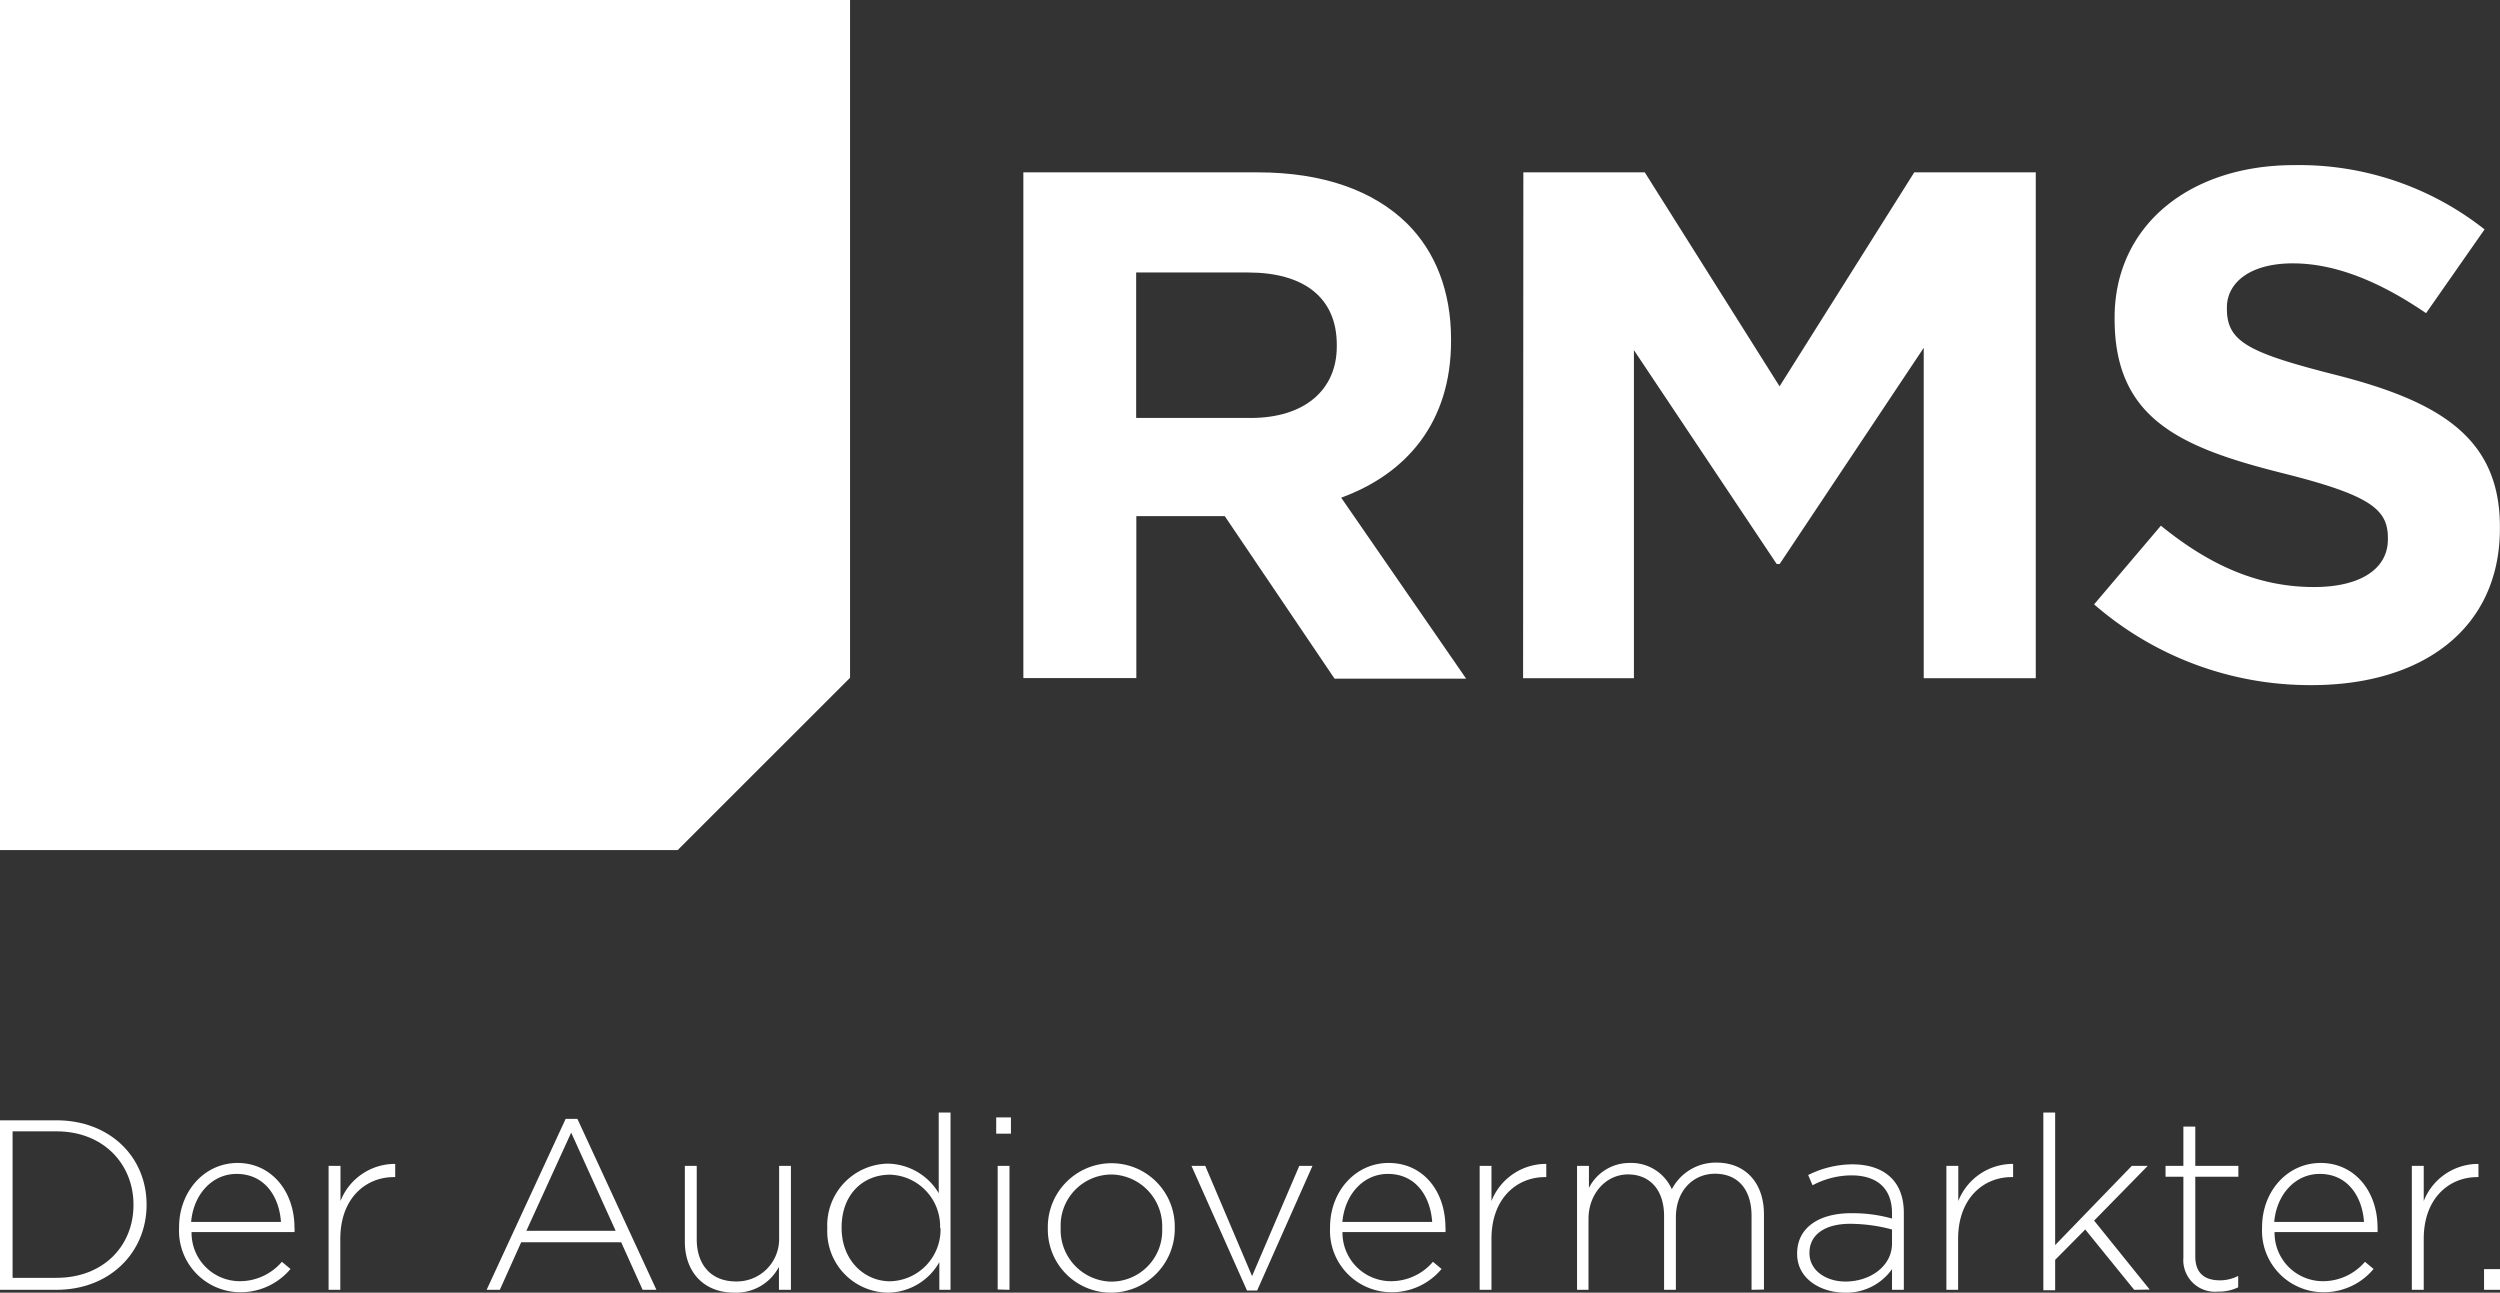
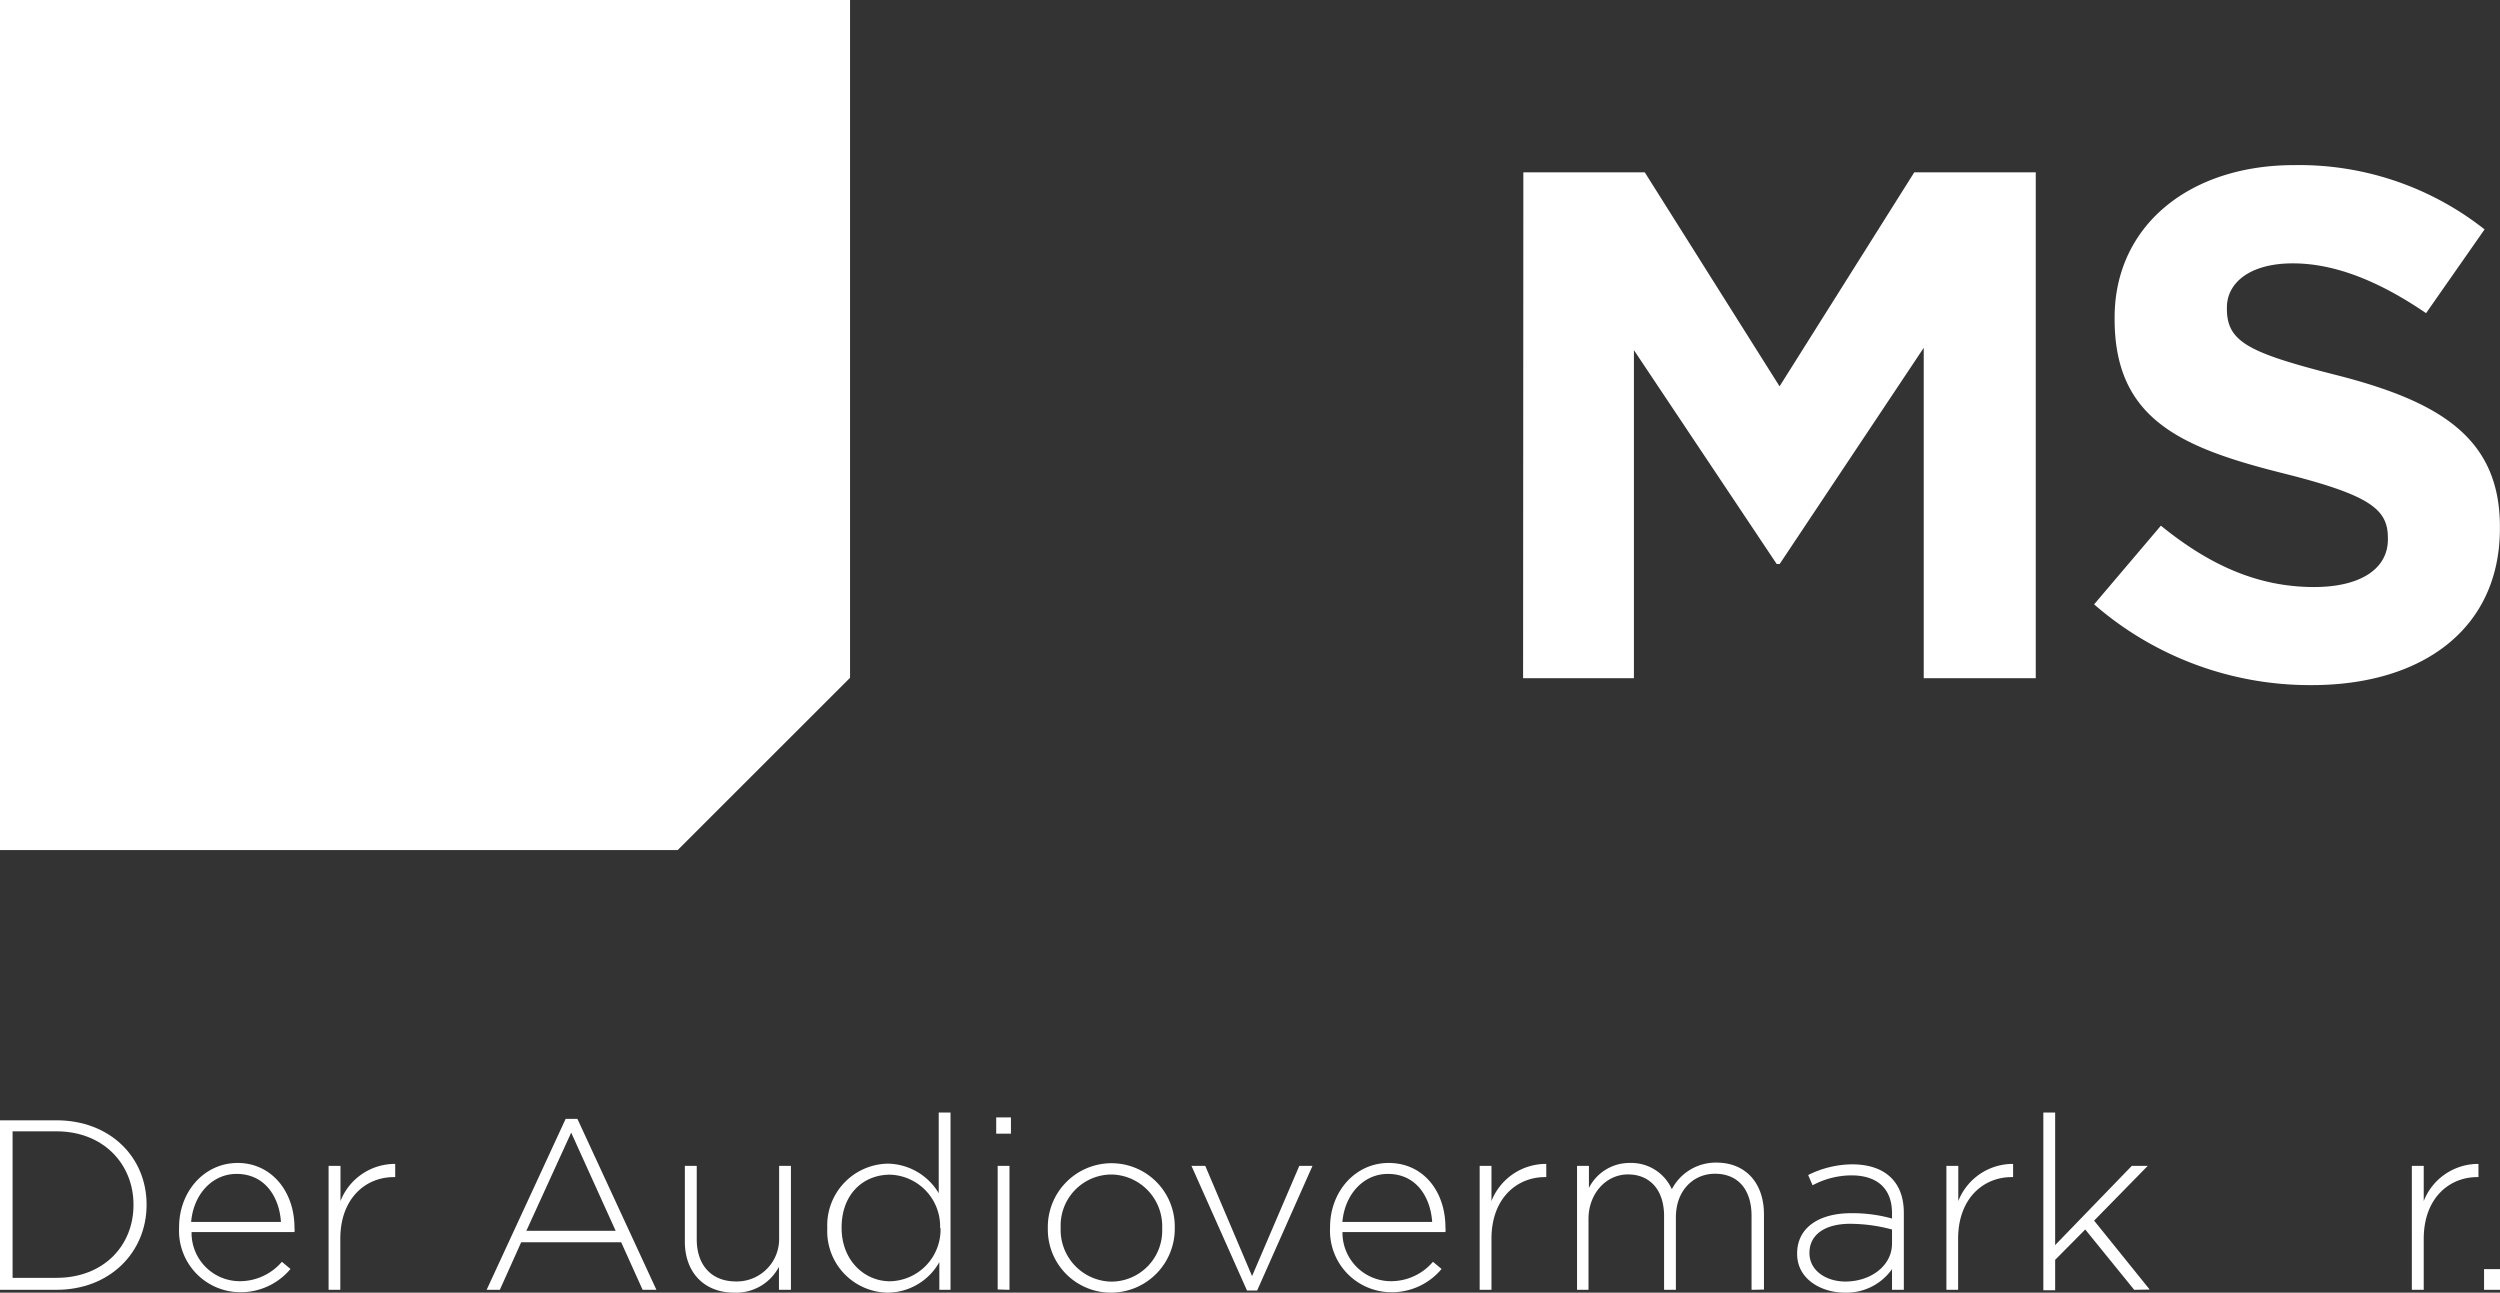
<svg xmlns="http://www.w3.org/2000/svg" id="rms" viewBox="0 0 290.1 150">
  <rect x="0" y="0" width="290.1" height="150" fill="#333333" stroke="none" />
  <defs>
    <style>.cls-1{fill:#fff;}</style>
  </defs>
  <title>rms</title>
  <polygon class="cls-1" points="0 0 0 98.64 78.64 98.64 98.64 78.65 98.64 0 0 0" />
-   <path class="cls-1" d="M118.75,20h27.19c7.56,0,13.43,2.1,17.33,5.93,3.3,3.27,5.11,7.88,5.11,13.42v.22c0,9.47-5.19,15.42-12.75,18.18l14.5,21H154.86L142.12,59.89H131.86V78.68H118.75Zm26.37,28.5c6.37,0,10-3.35,10-8.28V40c0-5.53-3.91-8.38-10.28-8.38h-13V48.5Z" />
  <path class="cls-1" d="M176.77,20h14.09L206.5,44.83,222.13,20h14.1V78.7h-13V40.36L206.51,65.45h-.34L189.6,40.63V78.7H176.74Z" />
  <path class="cls-1" d="M243,70.13,250.75,61c5.37,4.36,11,7.12,17.77,7.12,5.36,0,8.57-2.09,8.57-5.53v-.17c0-3.3-2-4.94-12-7.46-12-3-19.71-6.29-19.71-17.94v-.17c0-10.65,8.67-17.69,20.83-17.69a34.72,34.72,0,0,1,22.1,7.46l-6.79,9.72c-5.27-3.6-10.45-5.78-15.46-5.78s-7.65,2.27-7.65,5.12v.16c0,3.85,2.55,5.11,12.85,7.72,12,3.08,18.83,7.35,18.83,17.58v.17c0,11.66-9,18.19-21.84,18.19A38.15,38.15,0,0,1,243,70.13Z" />
  <path class="cls-1" d="M6.55,149.67H0V130H6.55c6.19,0,10.46,4.24,10.46,9.78v.05C17,145.33,12.74,149.67,6.55,149.67Zm8.94-9.89c0-4.67-3.46-8.5-8.94-8.5H1.46v17H6.55c5.48,0,8.94-3.74,8.94-8.44Z" />
  <path class="cls-1" d="M27.79,148.67a6.42,6.42,0,0,0,4.92-2.25l1,.83a7.54,7.54,0,0,1-5.93,2.7,7.13,7.13,0,0,1-7-7.46v-.08c0-4.14,2.92-7.46,6.8-7.46s6.59,3.26,6.59,7.51v0a2.18,2.18,0,0,1,0,.51H22.23A5.6,5.6,0,0,0,27.79,148.67Zm4.81-6.88c-.19-2.9-1.86-5.57-5.15-5.57-2.84,0-5,2.39-5.27,5.57Z" />
  <path class="cls-1" d="M45.71,136.59c-3.3,0-6.22,2.48-6.22,7.16v5.92H38.13V135.29h1.38v4.08a6.78,6.78,0,0,1,6.35-4.31v1.53Z" />
  <path class="cls-1" d="M74.57,149.67l-2.49-5.52H60.48L58,149.67H56.47l9.17-19.84H67l9.17,19.84Zm-8.29-18.24-5.2,11.39H71.44Z" />
  <path class="cls-1" d="M90.39,149.67V147a5.61,5.61,0,0,1-5.18,3c-3.63,0-5.74-2.49-5.74-5.9v-8.81h1.38v8.52c0,2.95,1.66,4.89,4.56,4.89a4.91,4.91,0,0,0,5-4.86v-8.55h1.37v14.38Z" />
  <path class="cls-1" d="M109,149.67v-3.21A6.94,6.94,0,0,1,103,150a7.12,7.12,0,0,1-7-7.46v0a7.16,7.16,0,0,1,7-7.51,7,7,0,0,1,5.93,3.43V129.1h1.37v20.57Zm.09-7.2a6,6,0,0,0-5.81-6.16h0c-3.12,0-5.62,2.27-5.62,6.12v.06c0,3.77,2.64,6.19,5.62,6.19a6,6,0,0,0,5.86-6.15Z" />
  <path class="cls-1" d="M115.6,131.55v-1.89h1.71v1.89Zm.17,18.08V135.29h1.37v14.38Z" />
  <path class="cls-1" d="M128.93,150a7.32,7.32,0,0,1-7.34-7.32h0v-.19a7.4,7.4,0,0,1,7.29-7.51h.1a7.34,7.34,0,0,1,7.34,7.32h0v.2A7.41,7.41,0,0,1,129,150h-.08Zm5.93-7.5a6,6,0,0,0-5.81-6.21h-.12a5.92,5.92,0,0,0-5.85,6.16v.06a6,6,0,0,0,5.81,6.21H129a5.92,5.92,0,0,0,5.86-6.16Z" />
  <path class="cls-1" d="M145.88,149.75H144.7l-6.44-14.46h1.6l5.43,12.79,5.48-12.79h1.53Z" />
  <path class="cls-1" d="M161.37,148.67a6.39,6.39,0,0,0,4.91-2.25l1,.83a7.51,7.51,0,0,1-5.94,2.7,7.13,7.13,0,0,1-7-7.46v-.08c0-4.14,2.92-7.46,6.8-7.46,4,0,6.59,3.26,6.59,7.51v0a2.18,2.18,0,0,1,0,.51H155.78A5.63,5.63,0,0,0,161.37,148.67Zm4.82-6.88c-.2-2.9-1.85-5.57-5.14-5.57-2.85,0-5,2.39-5.28,5.57Z" />
  <path class="cls-1" d="M179.29,136.59c-3.3,0-6.22,2.48-6.22,7.16v5.92H171.7V135.29h1.37v4.08a6.79,6.79,0,0,1,6.36-4.31v1.53Z" />
  <path class="cls-1" d="M203.25,149.67V141.1c0-3.1-1.6-4.9-4.25-4.9-2.42,0-4.53,1.86-4.53,5.07v8.4H193.1V141.1c0-3-1.63-4.82-4.19-4.82s-4.58,2.25-4.58,5.15v8.24H183V135.29h1.38v2.56a5.26,5.26,0,0,1,4.78-2.9A5.14,5.14,0,0,1,194,138a5.74,5.74,0,0,1,5.18-3.09c3.4,0,5.51,2.39,5.51,6v8.73Z" />
  <path class="cls-1" d="M219.55,149.67v-2.4a6.48,6.48,0,0,1-5.47,2.73c-2.68,0-5.54-1.52-5.54-4.5v-.05c0-3,2.55-4.67,6.26-4.67a16.89,16.89,0,0,1,4.75.62v-.62c0-2.9-1.76-4.39-4.72-4.39a9.67,9.67,0,0,0-4.5,1.15l-.51-1.19a11.59,11.59,0,0,1,5.1-1.24c3.68,0,6,1.91,6,5.62v8.94Zm0-7a19,19,0,0,0-4.86-.66c-3,0-4.72,1.32-4.72,3.35v.05c0,2.08,2,3.3,4.17,3.3,2.9,0,5.41-1.8,5.41-4.41Z" />
  <path class="cls-1" d="M233.44,136.59c-3.3,0-6.22,2.48-6.22,7.16v5.92h-1.36V135.29h1.38v4.08a6.8,6.8,0,0,1,6.36-4.31v1.53Z" />
  <path class="cls-1" d="M247.65,149.67l-5.68-7-3.49,3.52v3.53h-1.37V129.1h1.37v15.38l8.89-9.19h1.85L243,141.64l6.45,8Z" />
-   <path class="cls-1" d="M257.36,149.88a3.67,3.67,0,0,1-4-3.95v-9.38h-2.07v-1.26h2.07v-4.56h1.38v4.56h5v1.26h-5v9.23c0,2.08,1.21,2.79,2.87,2.79a4.69,4.69,0,0,0,2.11-.51v1.32A5.2,5.2,0,0,1,257.36,149.88Z" />
-   <path class="cls-1" d="M269.51,148.67a6.42,6.42,0,0,0,4.92-2.25l1,.83a7.51,7.51,0,0,1-5.94,2.7,7.13,7.13,0,0,1-7-7.46v-.08c0-4.14,2.9-7.46,6.81-7.46s6.59,3.26,6.59,7.51v0a4.34,4.34,0,0,1,0,.51H263.94A5.61,5.61,0,0,0,269.51,148.67Zm4.81-6.88c-.2-2.9-1.86-5.57-5.14-5.57-2.85,0-5,2.39-5.28,5.57Z" />
  <path class="cls-1" d="M287.47,136.59c-3.3,0-6.22,2.48-6.22,7.16v5.92h-1.38V135.29h1.38v4.08a6.79,6.79,0,0,1,6.35-4.31v1.53Z" />
  <path class="cls-1" d="M288.25,149.67v-2.4h1.85v2.4Z" />
</svg>